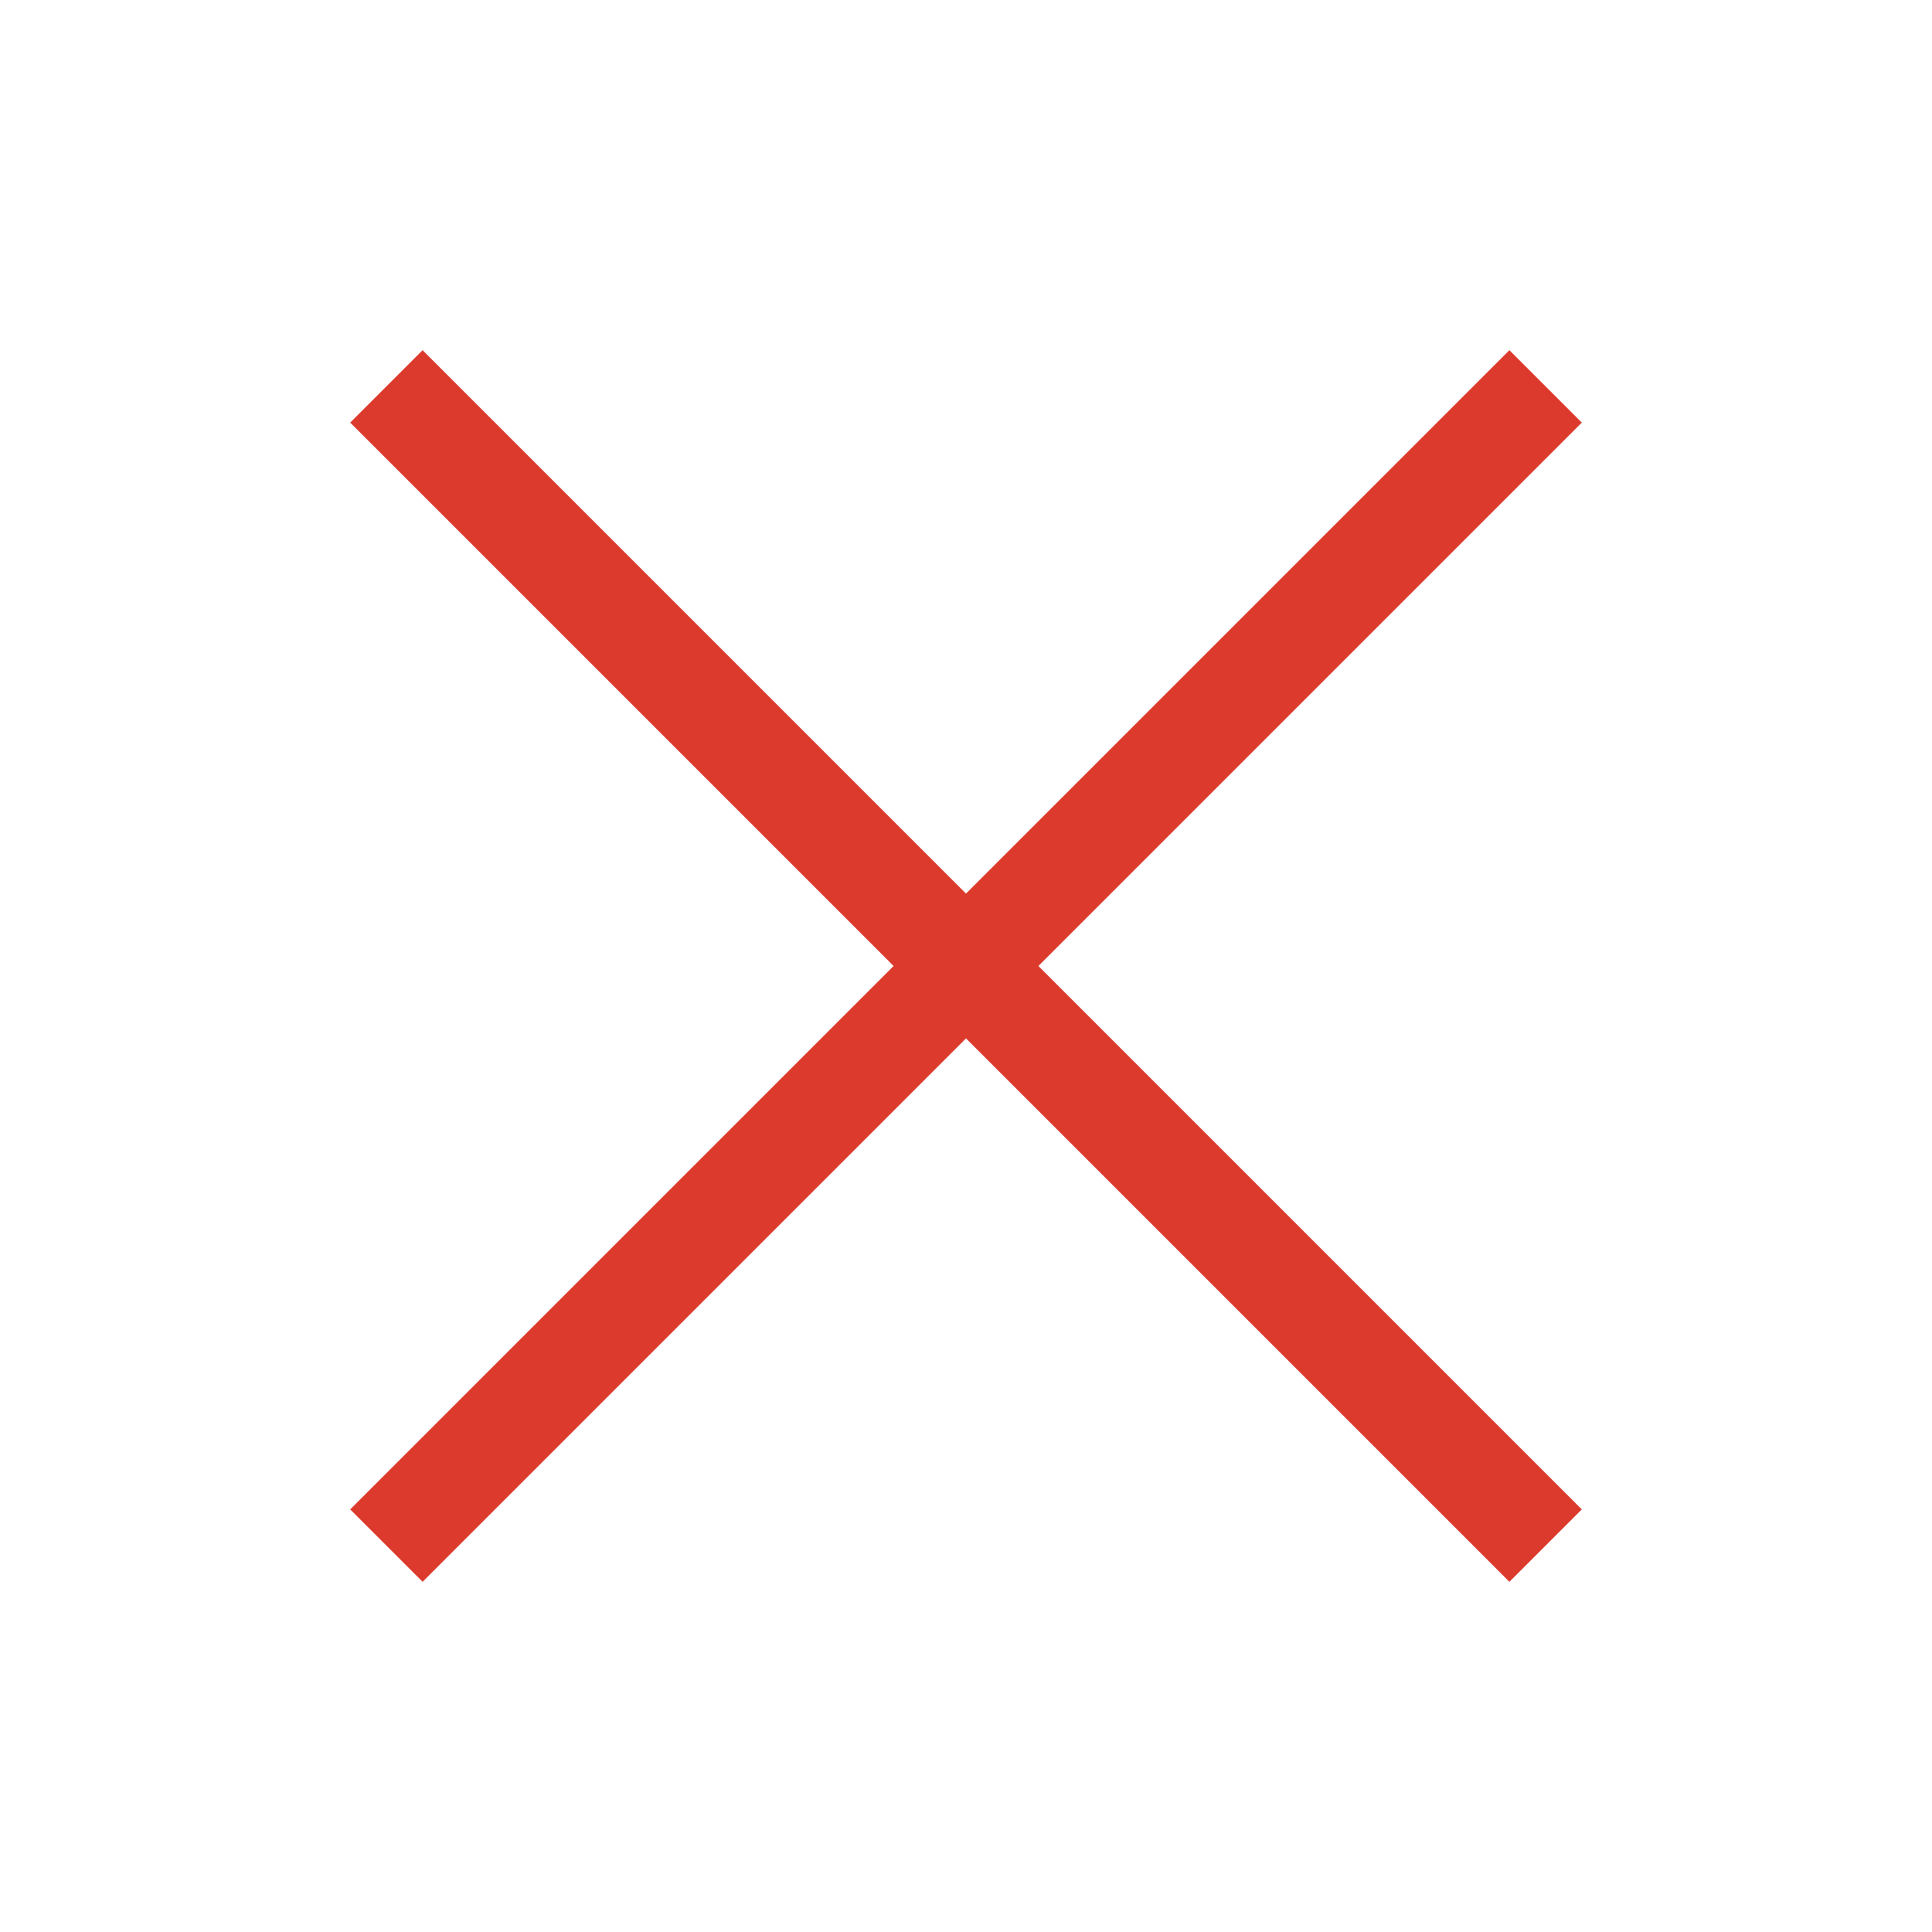
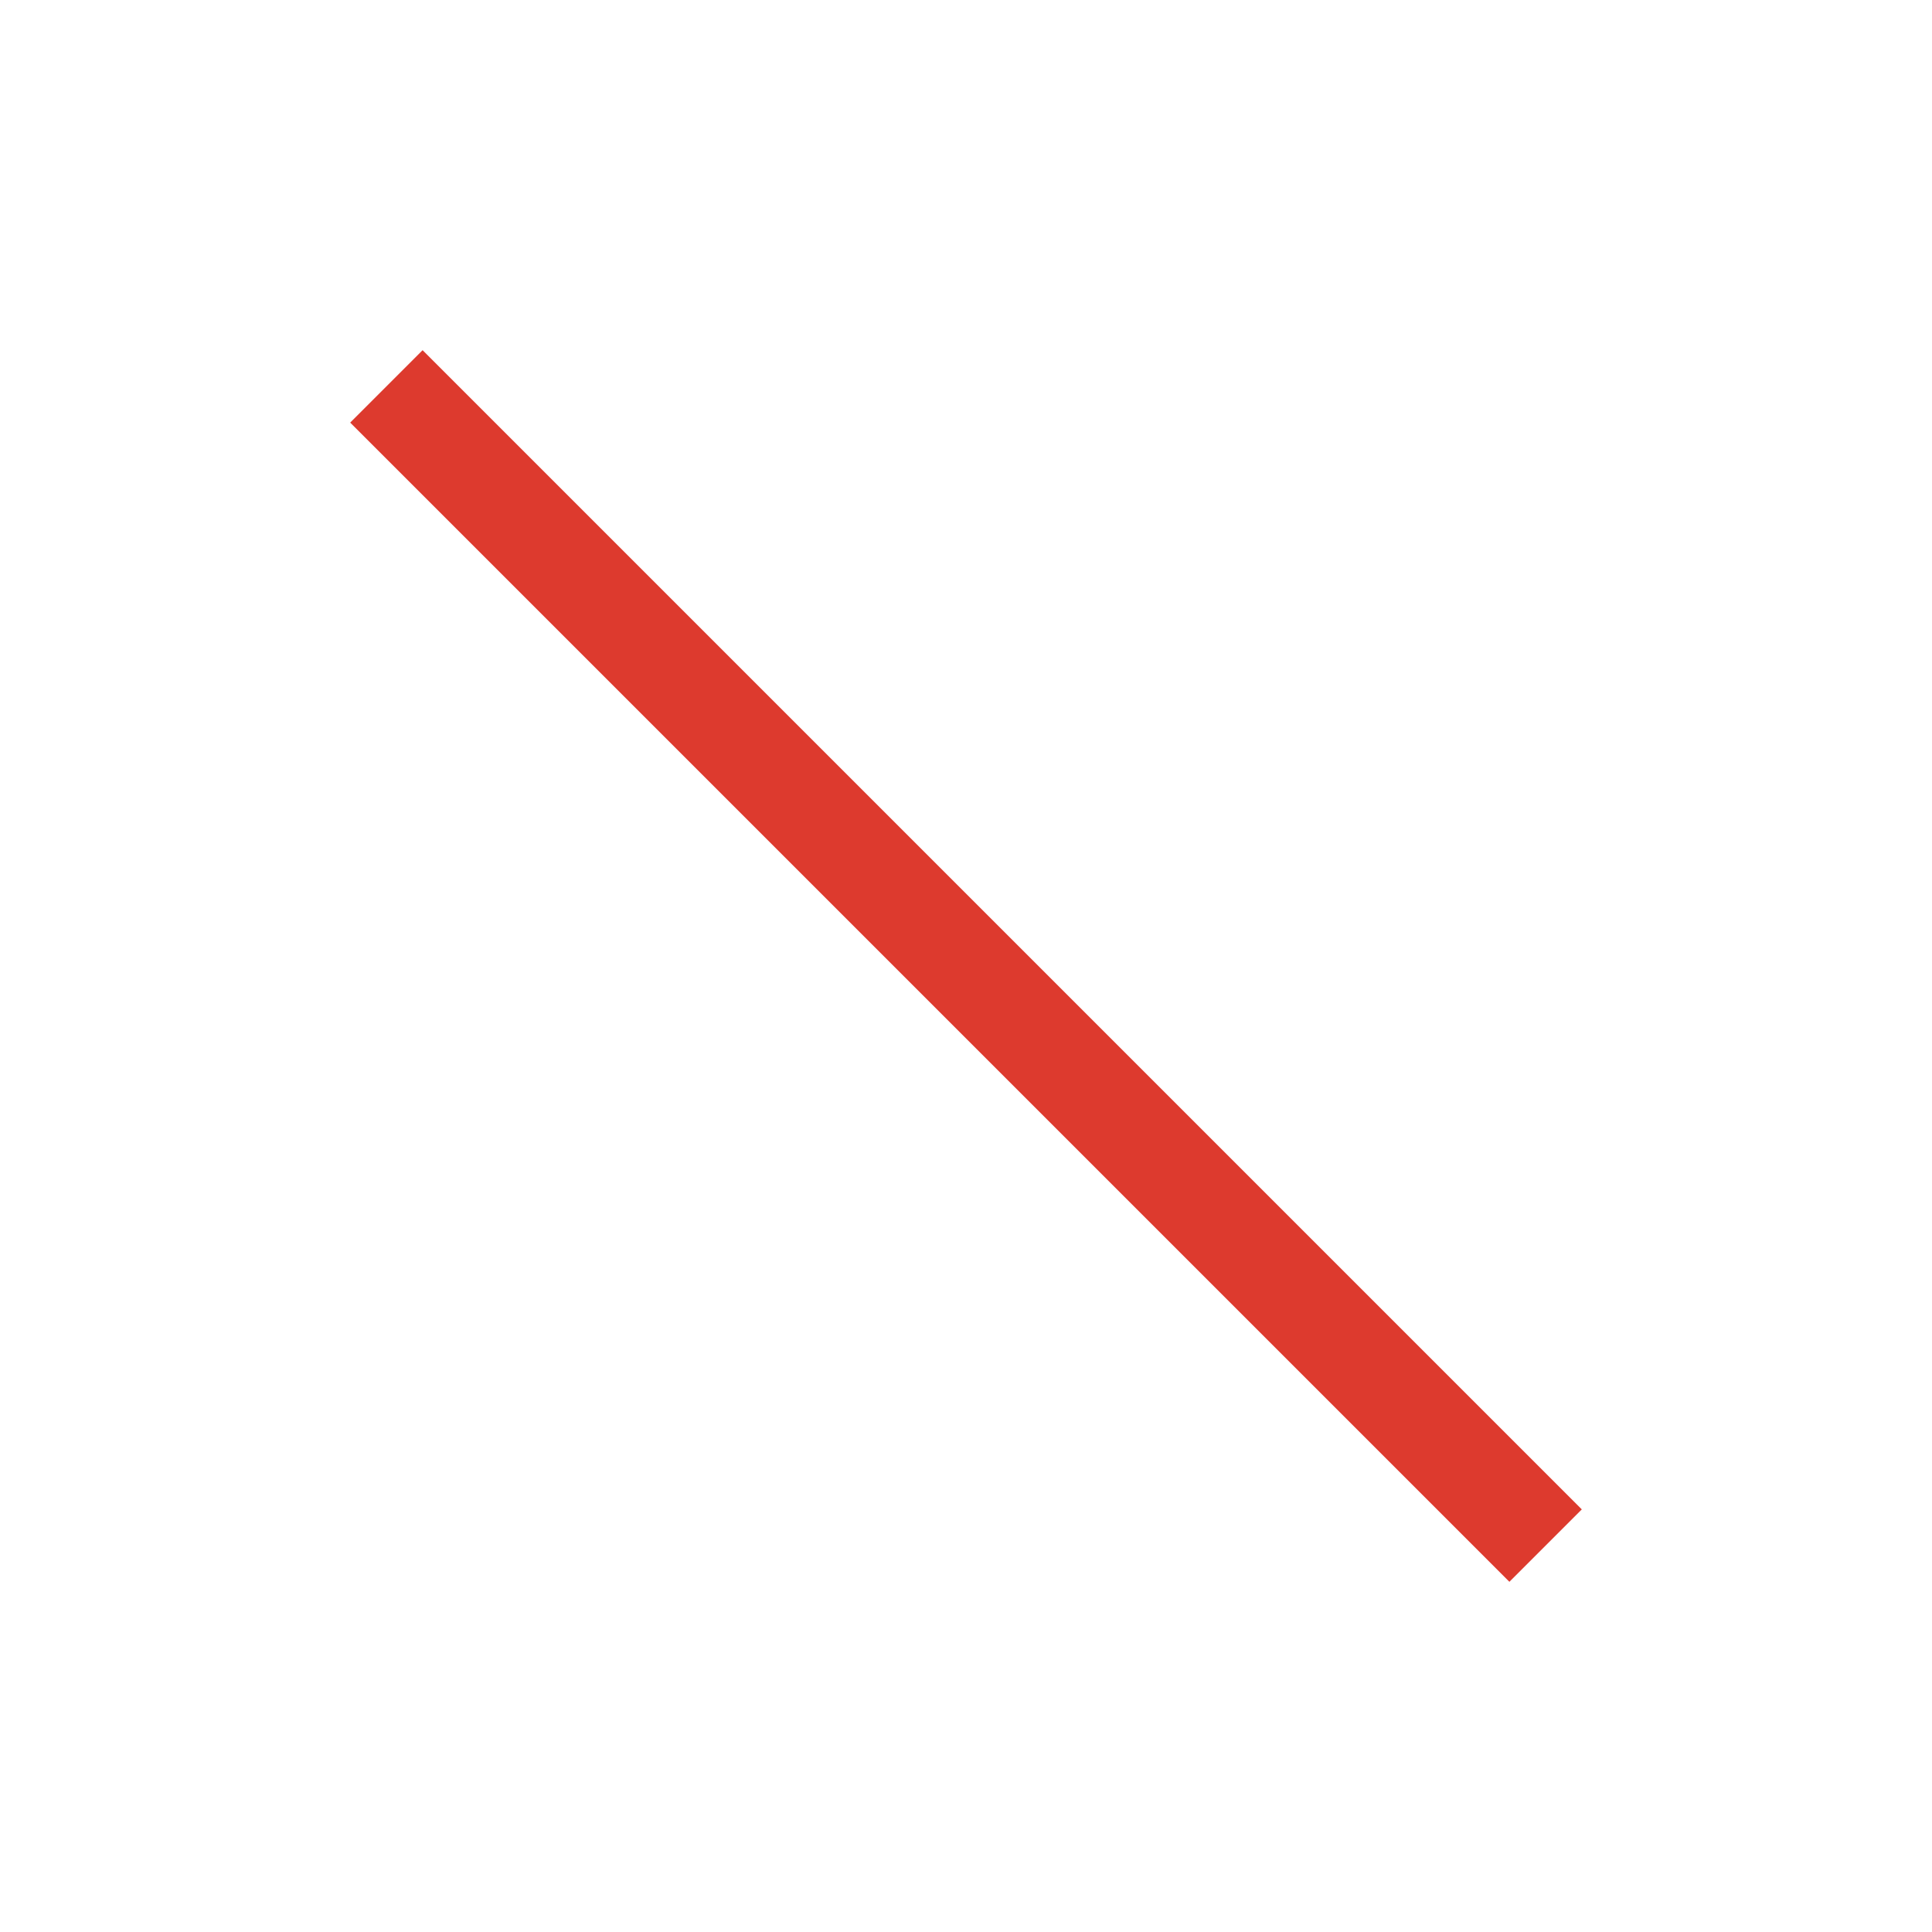
<svg xmlns="http://www.w3.org/2000/svg" width="20" height="20" viewBox="0 0 20 20" data-svg="close" stroke="#dd3a2e">
  <path fill="none" stroke-width="1.06" d="M16,16 L4,4" />
-   <path fill="none" stroke-width="1.06" d="M16,4 L4,16" />
</svg>